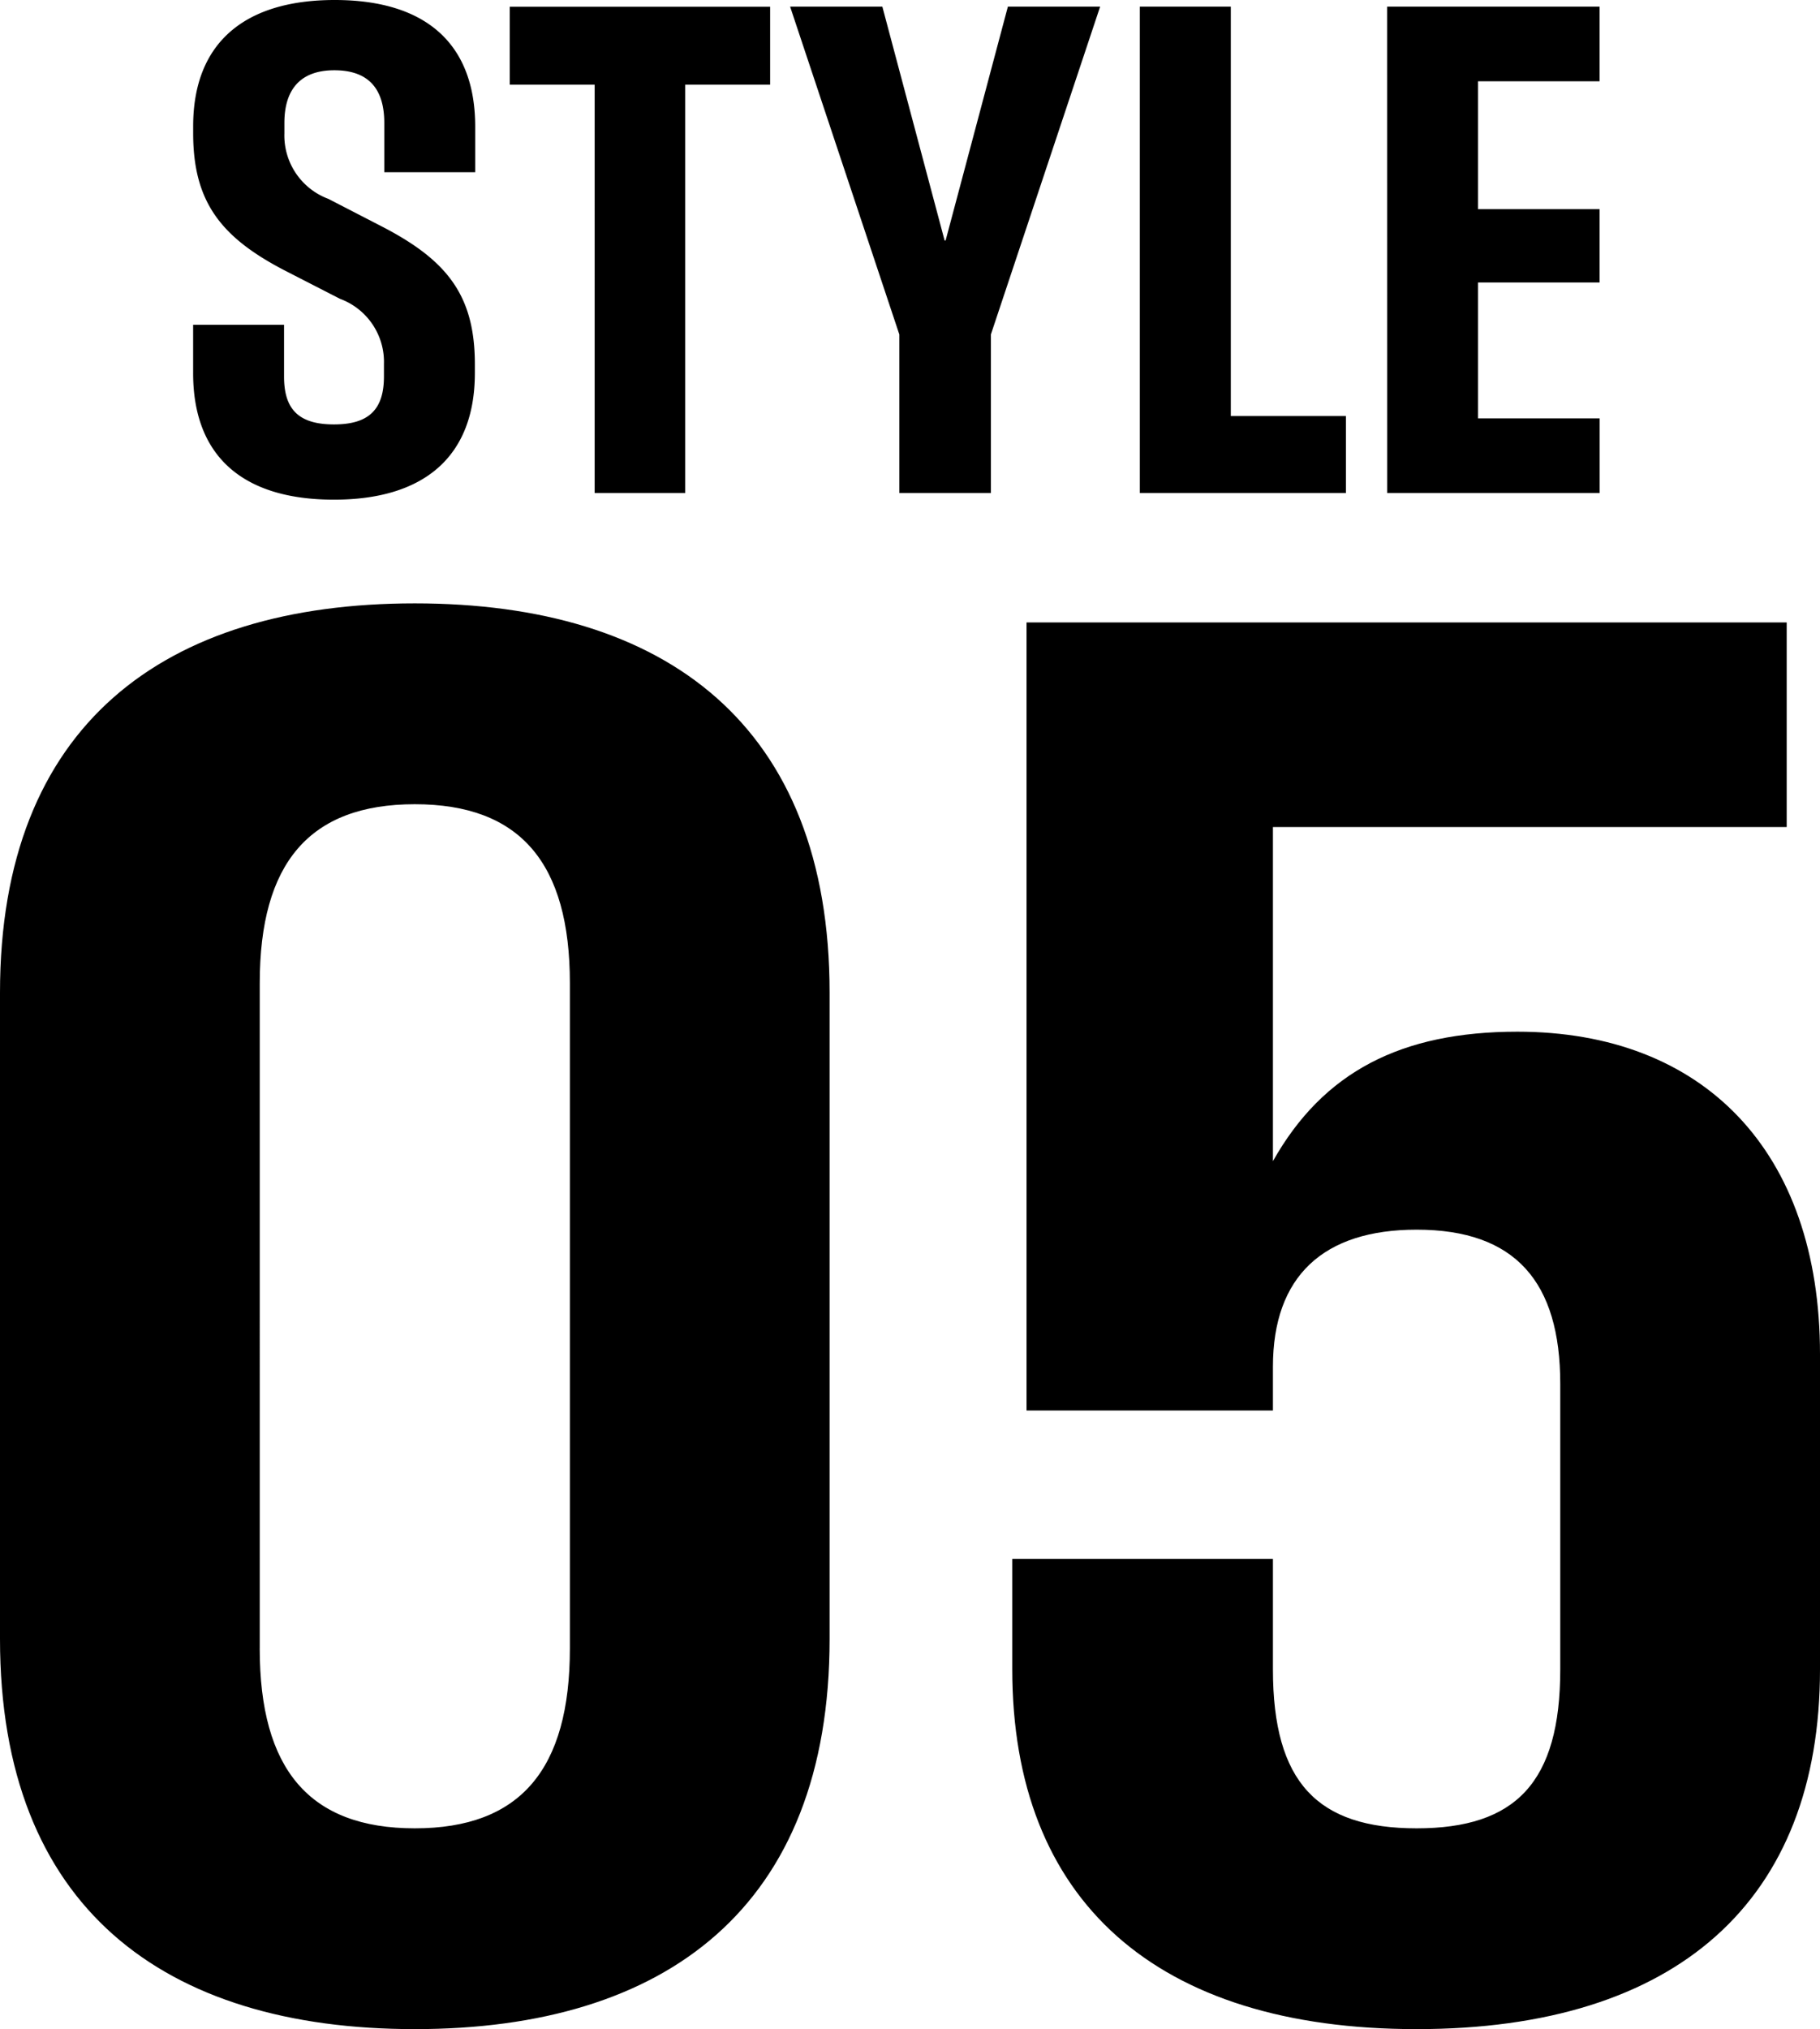
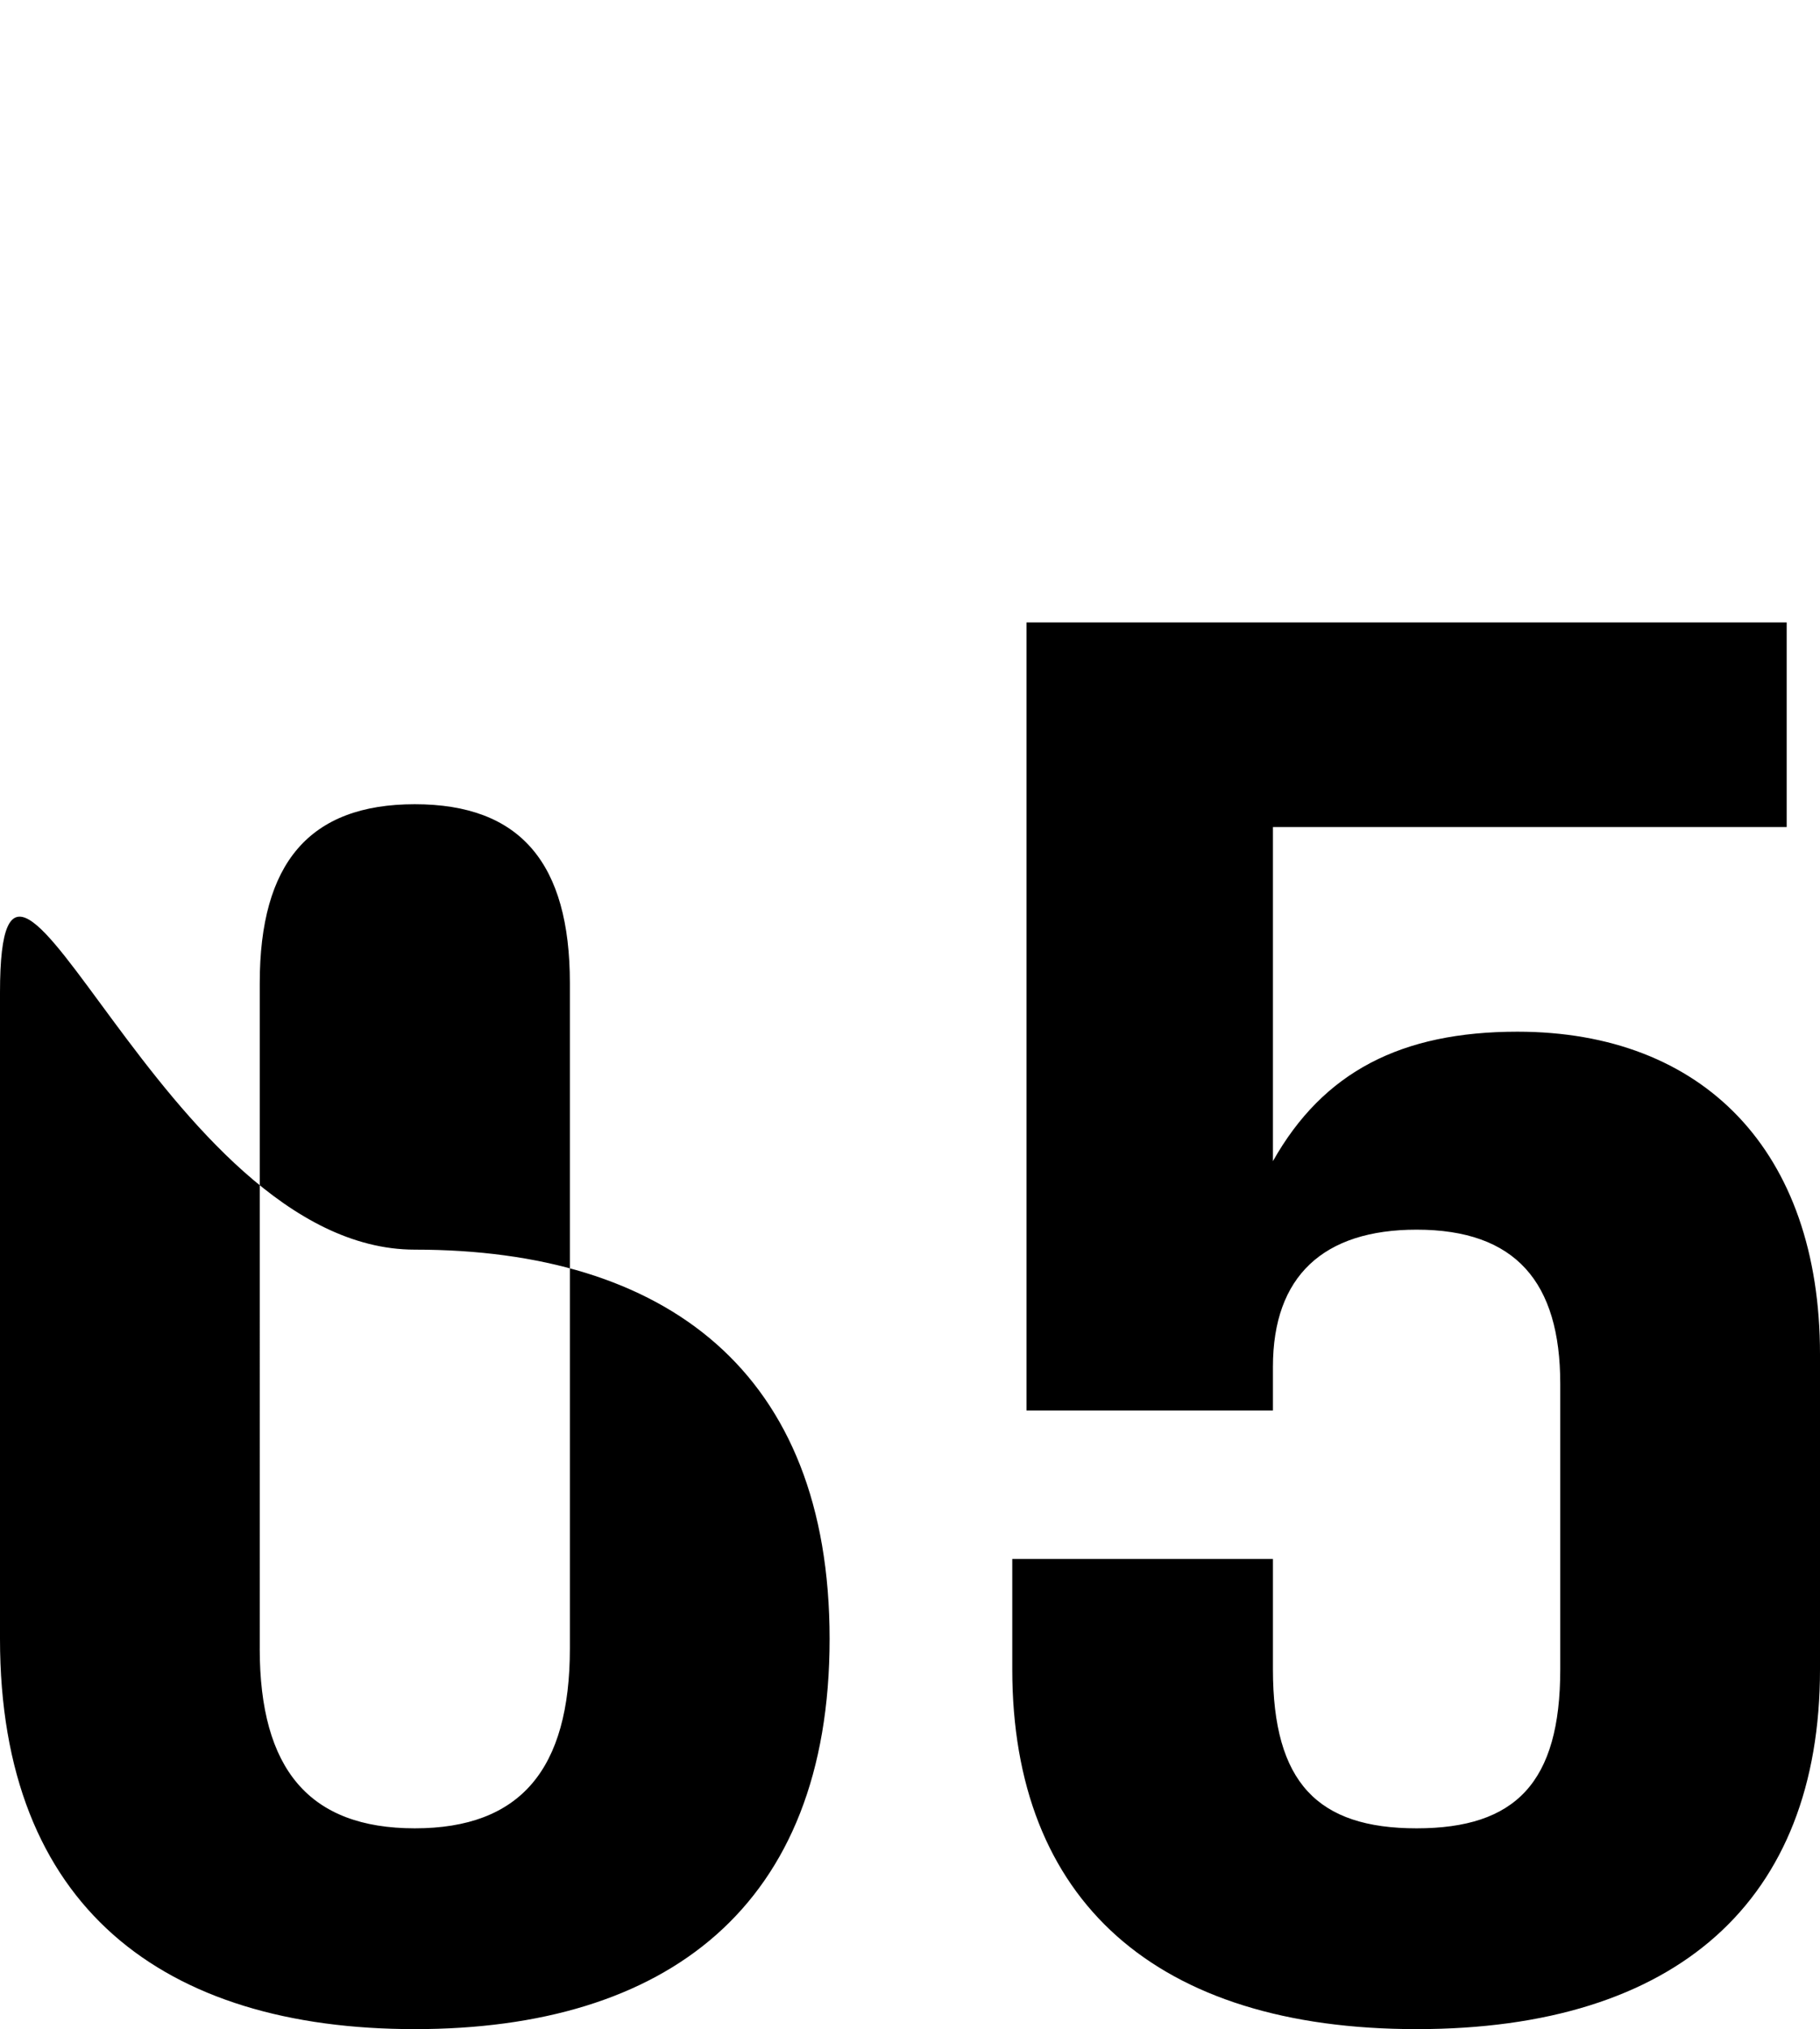
<svg xmlns="http://www.w3.org/2000/svg" width="69.564" height="77.527" viewBox="0 0 69.564 77.527">
  <g id="グループ_12" data-name="グループ 12" transform="translate(-62.047 -6150.604)">
-     <path id="パス_10" data-name="パス 10" d="M-19.254.691C-9.654.691-3.4-3.964-3.4-14.218V-38.91c0-10.218-6.255-14.873-15.855-14.873S-35.109-49.128-35.109-38.91v24.691C-35.109-3.964-28.854.691-19.254.691Zm-5.927-14.546V-39.273c0-4.582,1.891-6.836,5.927-6.836s5.927,2.255,5.927,6.836v25.419c0,4.618-1.891,6.873-5.927,6.873S-25.182-9.237-25.182-13.855ZM19.037.691C29,.691,34.455-4.218,34.455-13.055V-25.091c0-7.782-4.473-12.327-11.564-12.327-4.436,0-7.418,1.527-9.346,4.946V-45.237H33.182v-7.818H4.127v30.11h9.418v-1.673c0-3.455,1.927-5.236,5.491-5.236,3.782,0,5.491,2,5.491,5.891v10.909c0,4.327-1.709,6.073-5.491,6.073s-5.491-1.745-5.491-6.073v-4.218H3.582v4.218C3.582-4.218,9.073.691,19.037.691Z" transform="translate(97.156 6227.44)" />
-     <path id="パス_9" data-name="パス 9" d="M-21.5.255c3.424,0,5.384-1.629,5.384-4.836v-.344c0-2.647-1.082-3.984-3.576-5.269l-2.024-1.044a2.583,2.583,0,0,1-1.68-2.507v-.395c0-1.235.573-2.011,1.909-2.011,1.413,0,1.909.827,1.909,2.011v1.884h3.475V-14c0-3.118-1.833-4.836-5.371-4.836-3.436,0-5.409,1.629-5.409,4.824v.267c0,2.635,1.069,4,3.576,5.282l2.036,1.044a2.57,2.57,0,0,1,1.68,2.495v.471c0,1.247-.56,1.833-1.909,1.833-1.413,0-1.909-.636-1.909-1.833V-6.427h-3.475v1.845C-26.886-1.464-25.054.255-21.5.255ZM-11.537,0h3.462V-15.6H-4.83v-2.978h-9.953V-15.6h3.246ZM.108,0h3.5V-6.058L7.783-18.582H4.257L1.877-9.647H1.839l-2.38-8.935H-4.066L.108-6.058ZM9.3,0h7.878V-2.94h-4.4V-18.582H9.3Zm9.456,0h8.12V-2.851H22.228V-8.044h4.646v-2.8H22.228v-4.887h4.646v-2.851h-8.12Z" transform="translate(96.313 6169.44)" />
+     <path id="パス_10" data-name="パス 10" d="M-19.254.691C-9.654.691-3.4-3.964-3.4-14.218c0-10.218-6.255-14.873-15.855-14.873S-35.109-49.128-35.109-38.91v24.691C-35.109-3.964-28.854.691-19.254.691Zm-5.927-14.546V-39.273c0-4.582,1.891-6.836,5.927-6.836s5.927,2.255,5.927,6.836v25.419c0,4.618-1.891,6.873-5.927,6.873S-25.182-9.237-25.182-13.855ZM19.037.691C29,.691,34.455-4.218,34.455-13.055V-25.091c0-7.782-4.473-12.327-11.564-12.327-4.436,0-7.418,1.527-9.346,4.946V-45.237H33.182v-7.818H4.127v30.11h9.418v-1.673c0-3.455,1.927-5.236,5.491-5.236,3.782,0,5.491,2,5.491,5.891v10.909c0,4.327-1.709,6.073-5.491,6.073s-5.491-1.745-5.491-6.073v-4.218H3.582v4.218C3.582-4.218,9.073.691,19.037.691Z" transform="translate(97.156 6227.44)" />
  </g>
</svg>